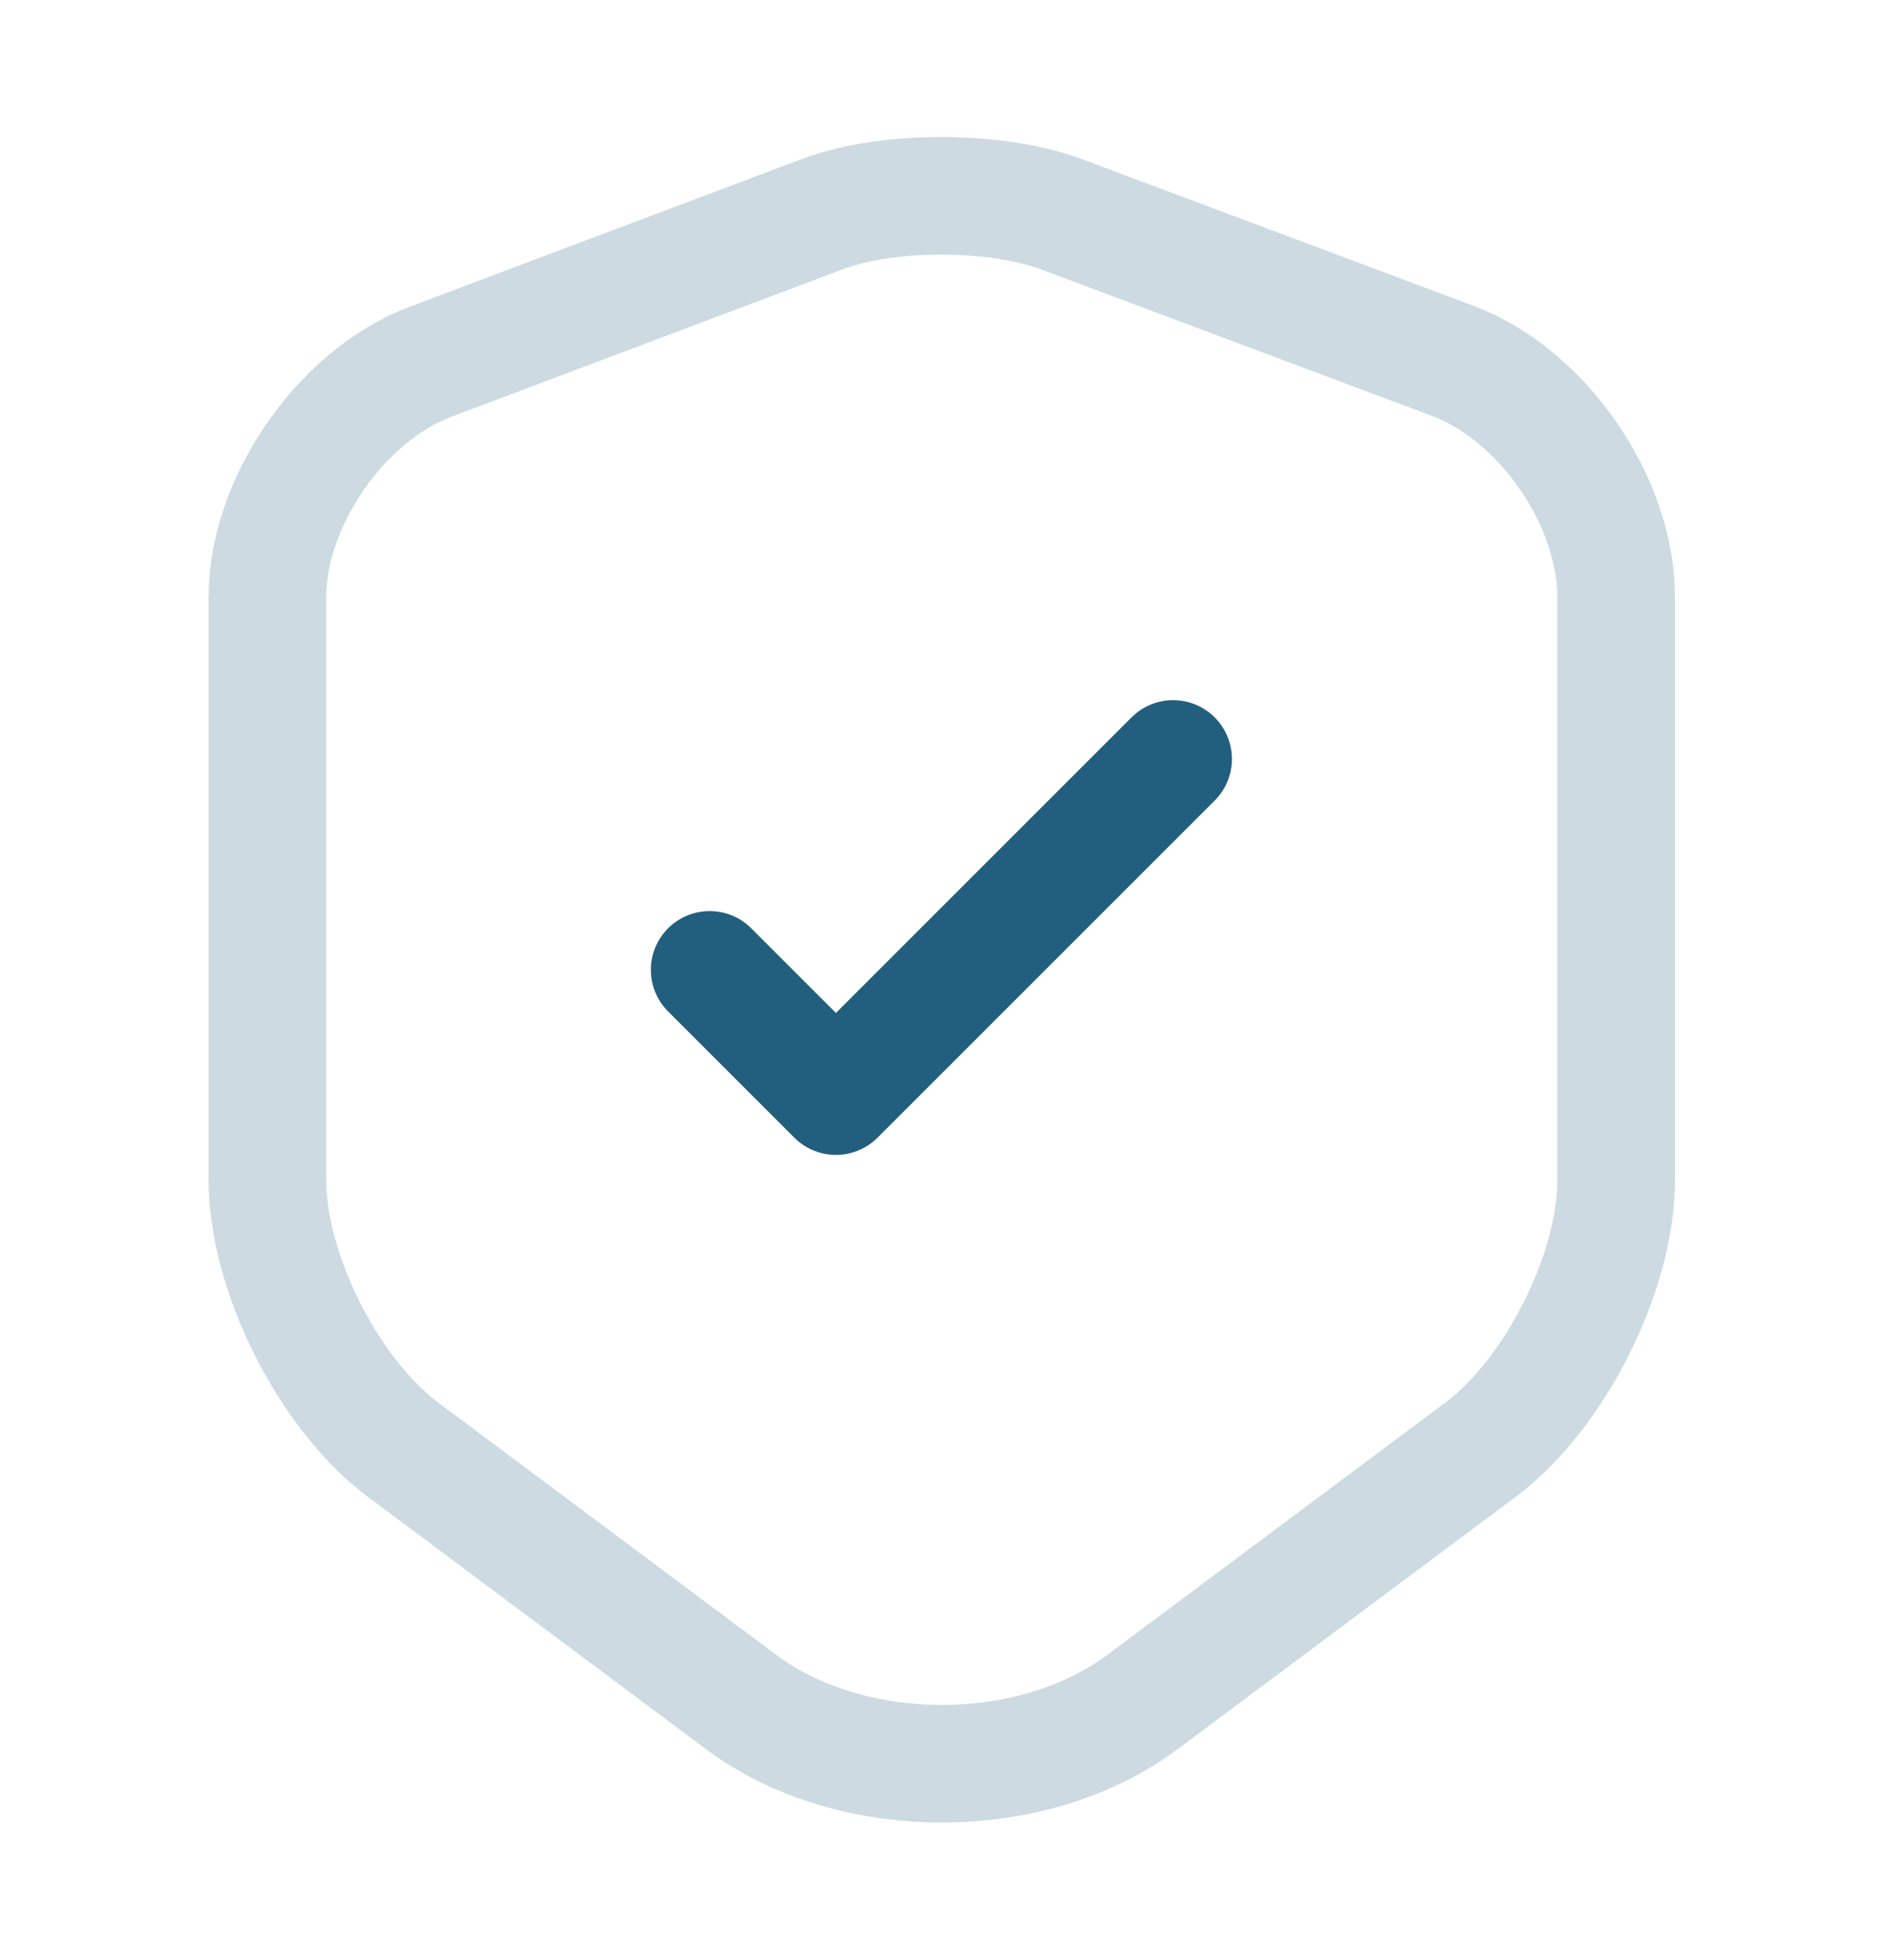
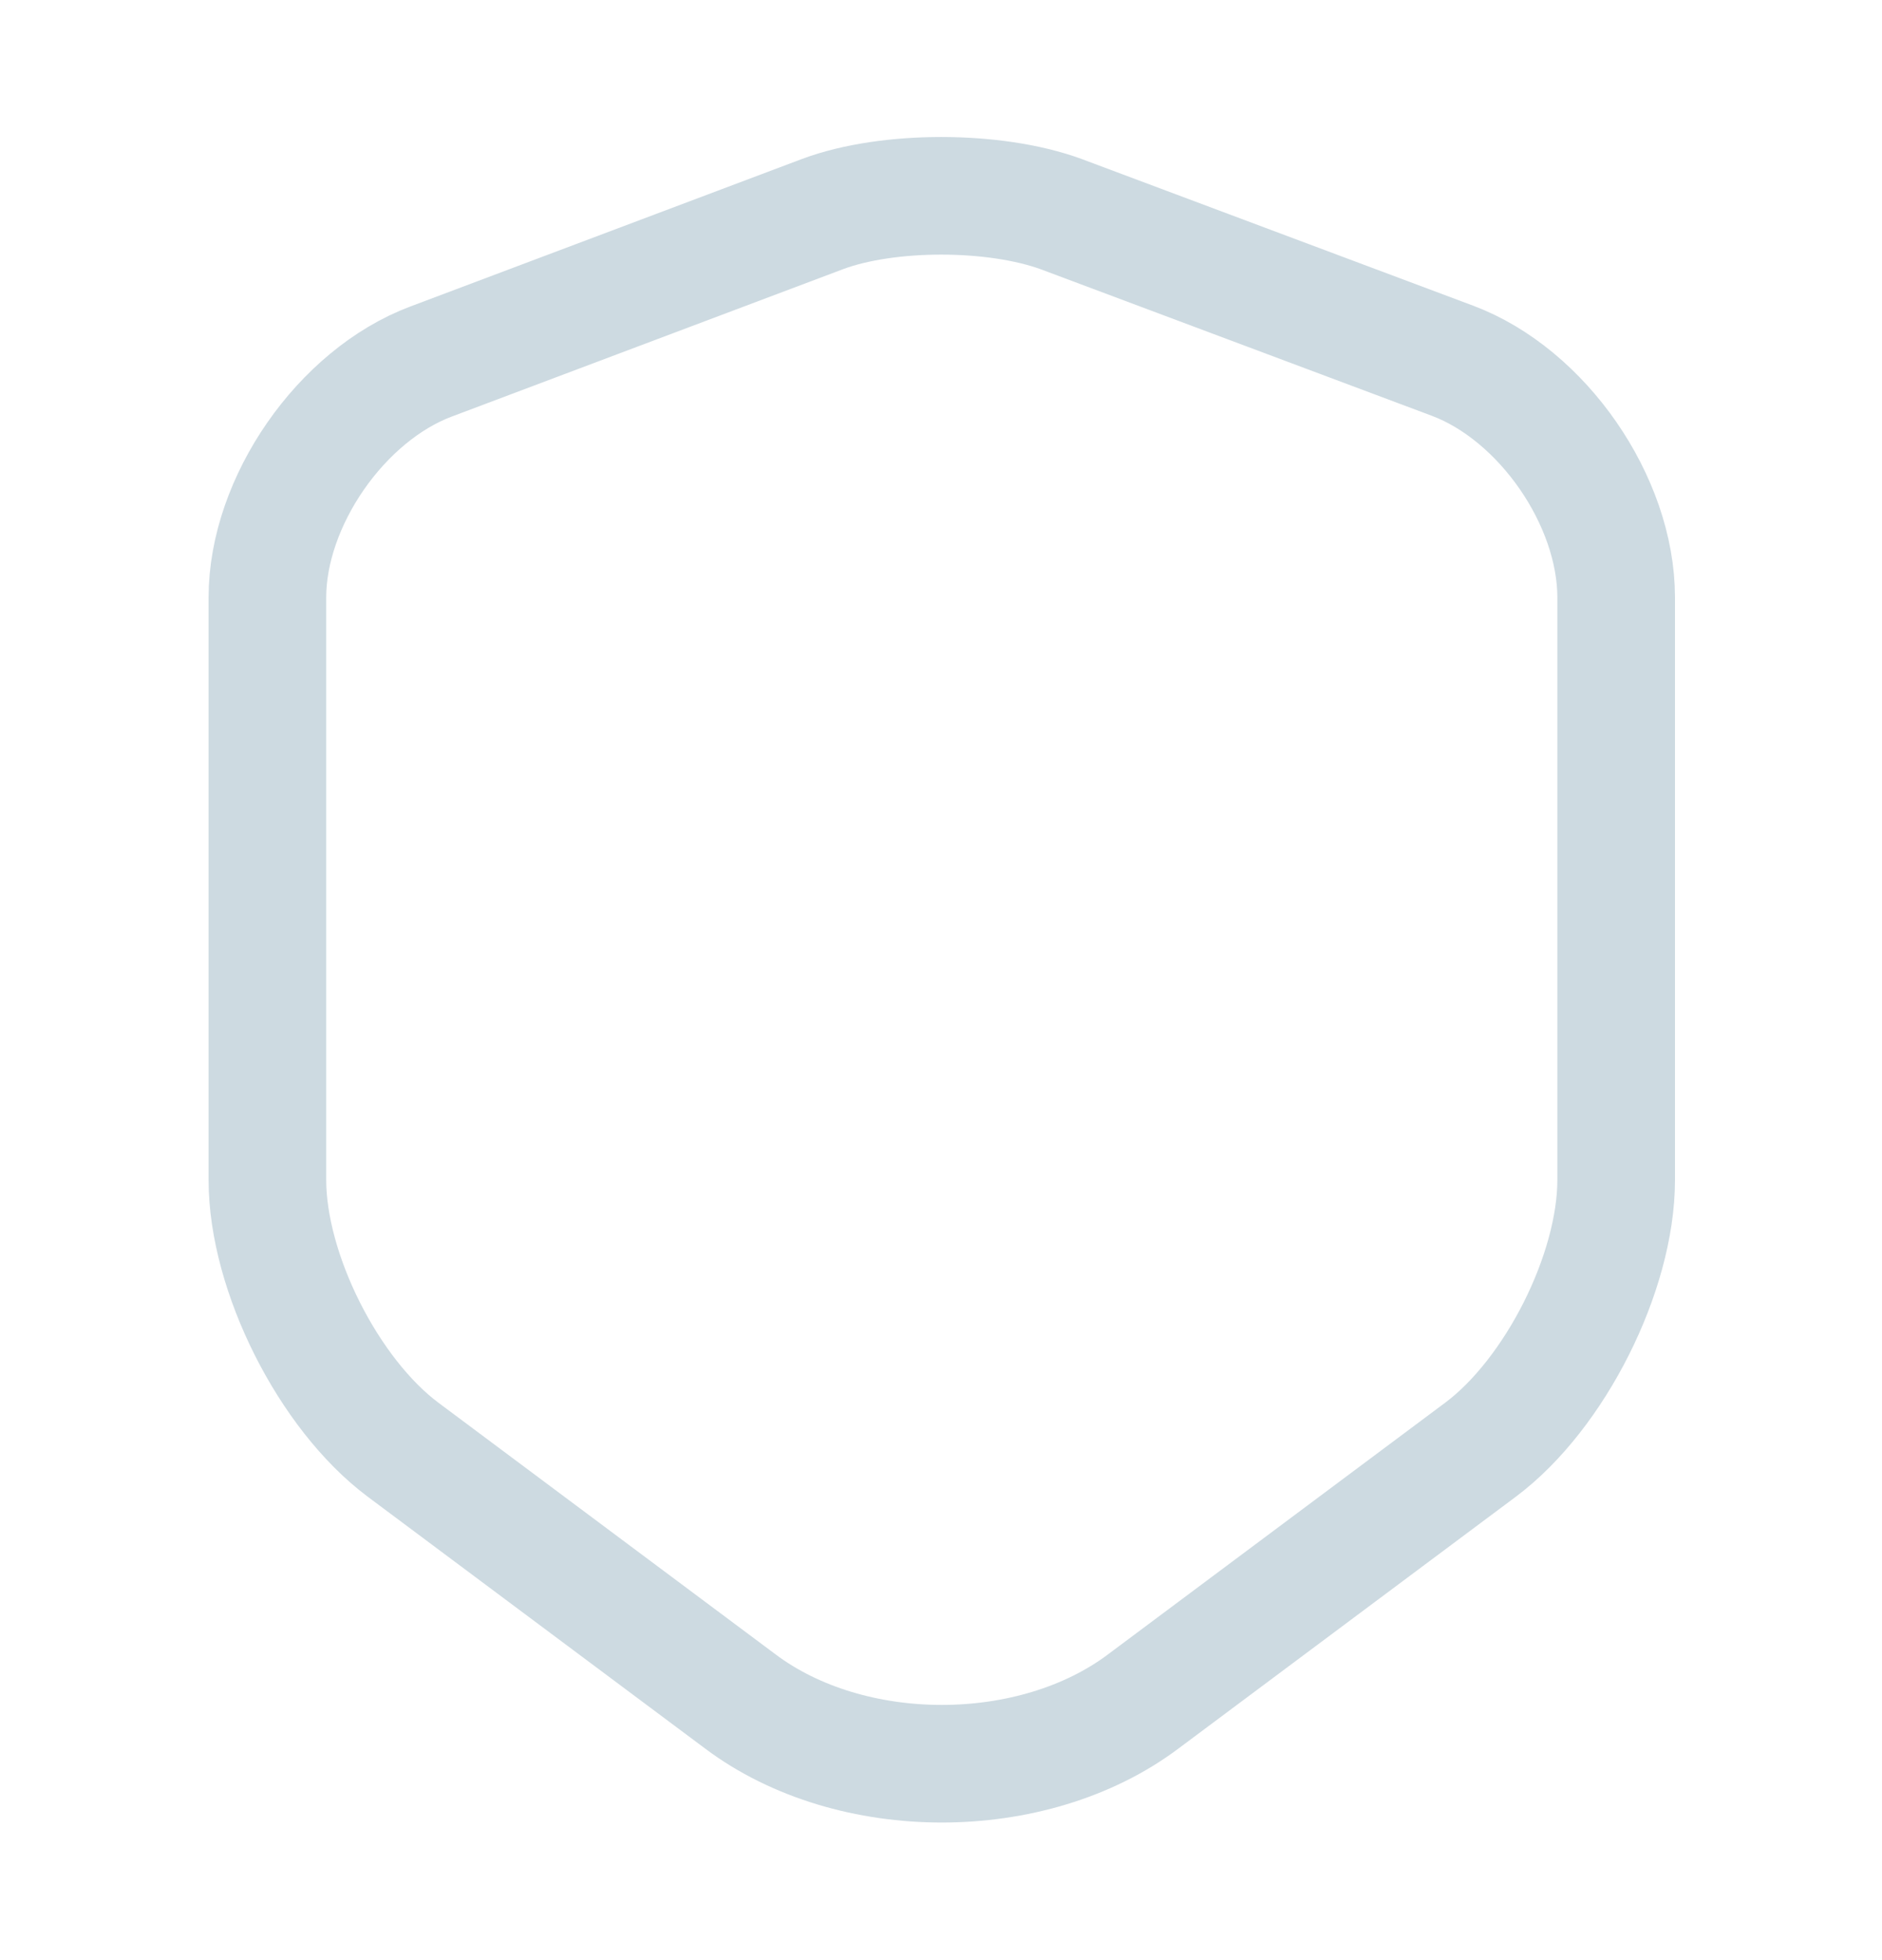
<svg xmlns="http://www.w3.org/2000/svg" width="24" height="25" viewBox="0 0 24 25" fill="none">
  <path d="M5.5 4.61C4.35 5.04 3.41 6.4 3.41 7.62V15.05C3.41 16.23 4.19 17.78 5.14 18.49L9.44 21.7C10.85 22.76 13.17 22.76 14.58 21.7L18.88 18.49C19.83 17.78 20.61 16.23 20.61 15.05V7.62C20.61 6.39 19.67 5.03 18.52 4.6L13.53 2.73C12.68 2.42 11.32 2.42 10.49 2.73L5.5 4.61Z" stroke="#CDDAE1" stroke-width="1.5" stroke-linecap="round" stroke-linejoin="round" />
-   <path d="M9.05 12.37L10.66 13.98L14.96 9.68" stroke="#225F7E" stroke-width="1.5" stroke-linecap="round" stroke-linejoin="round" />
</svg>